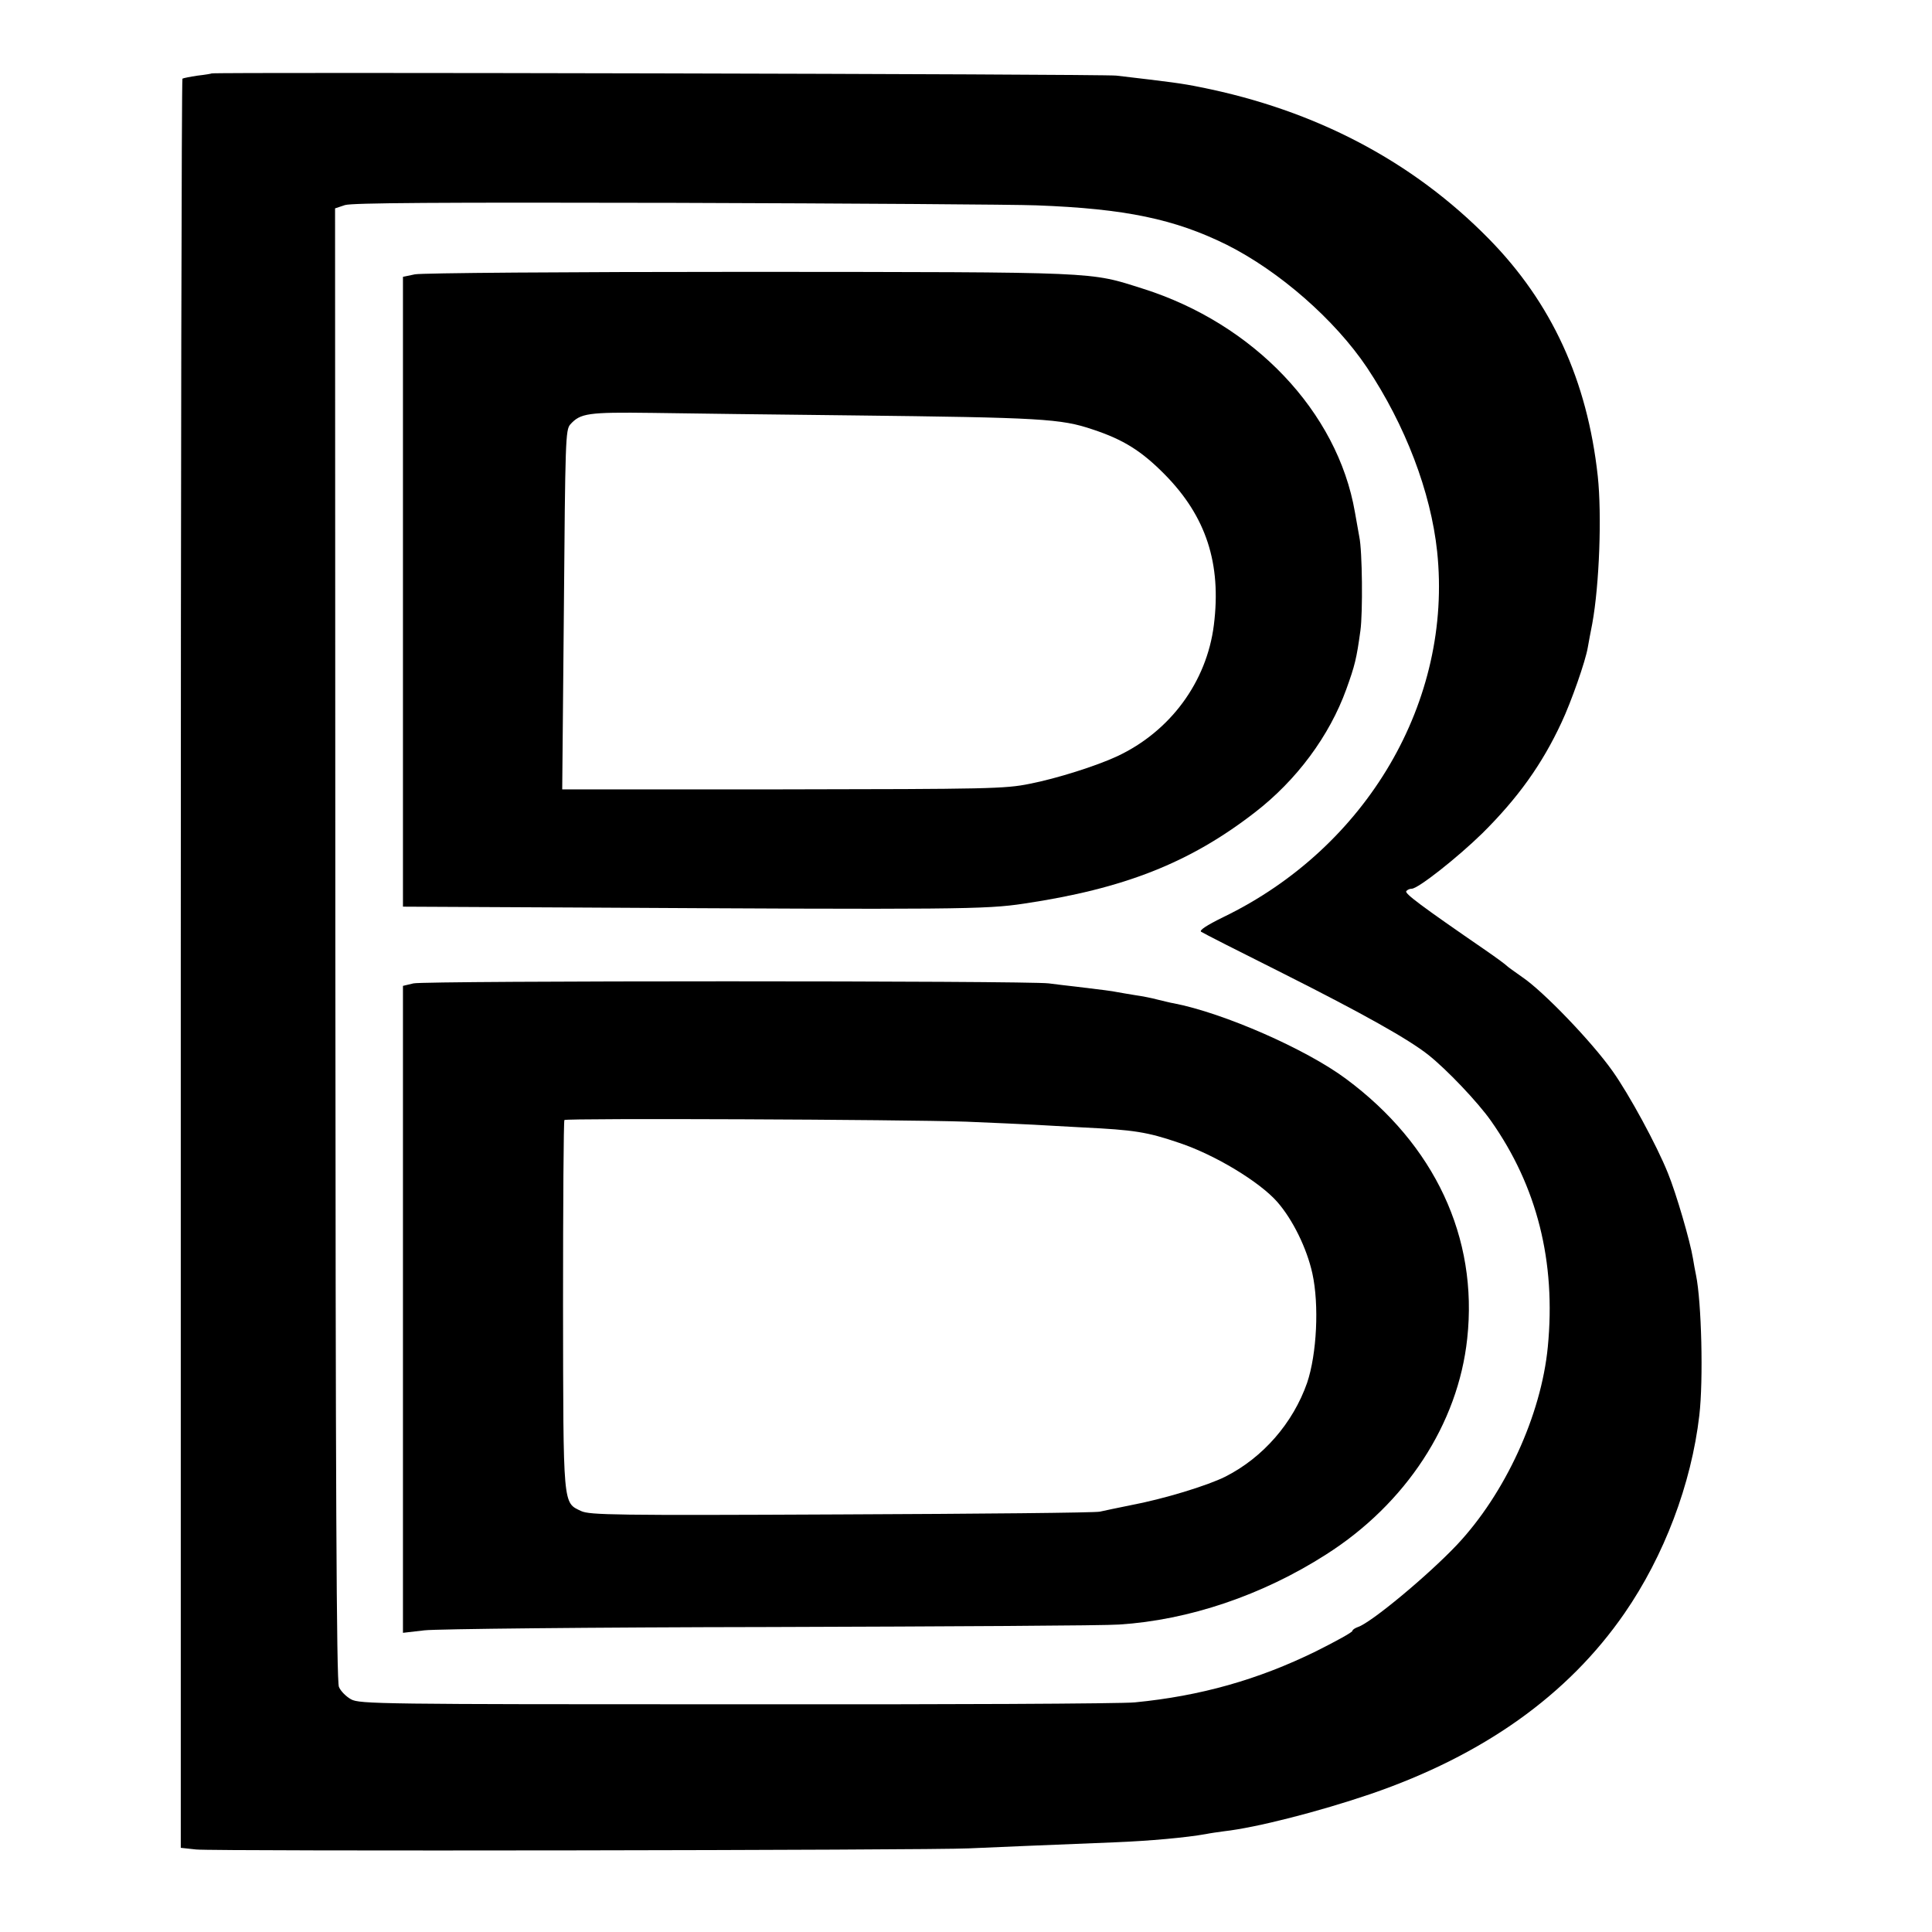
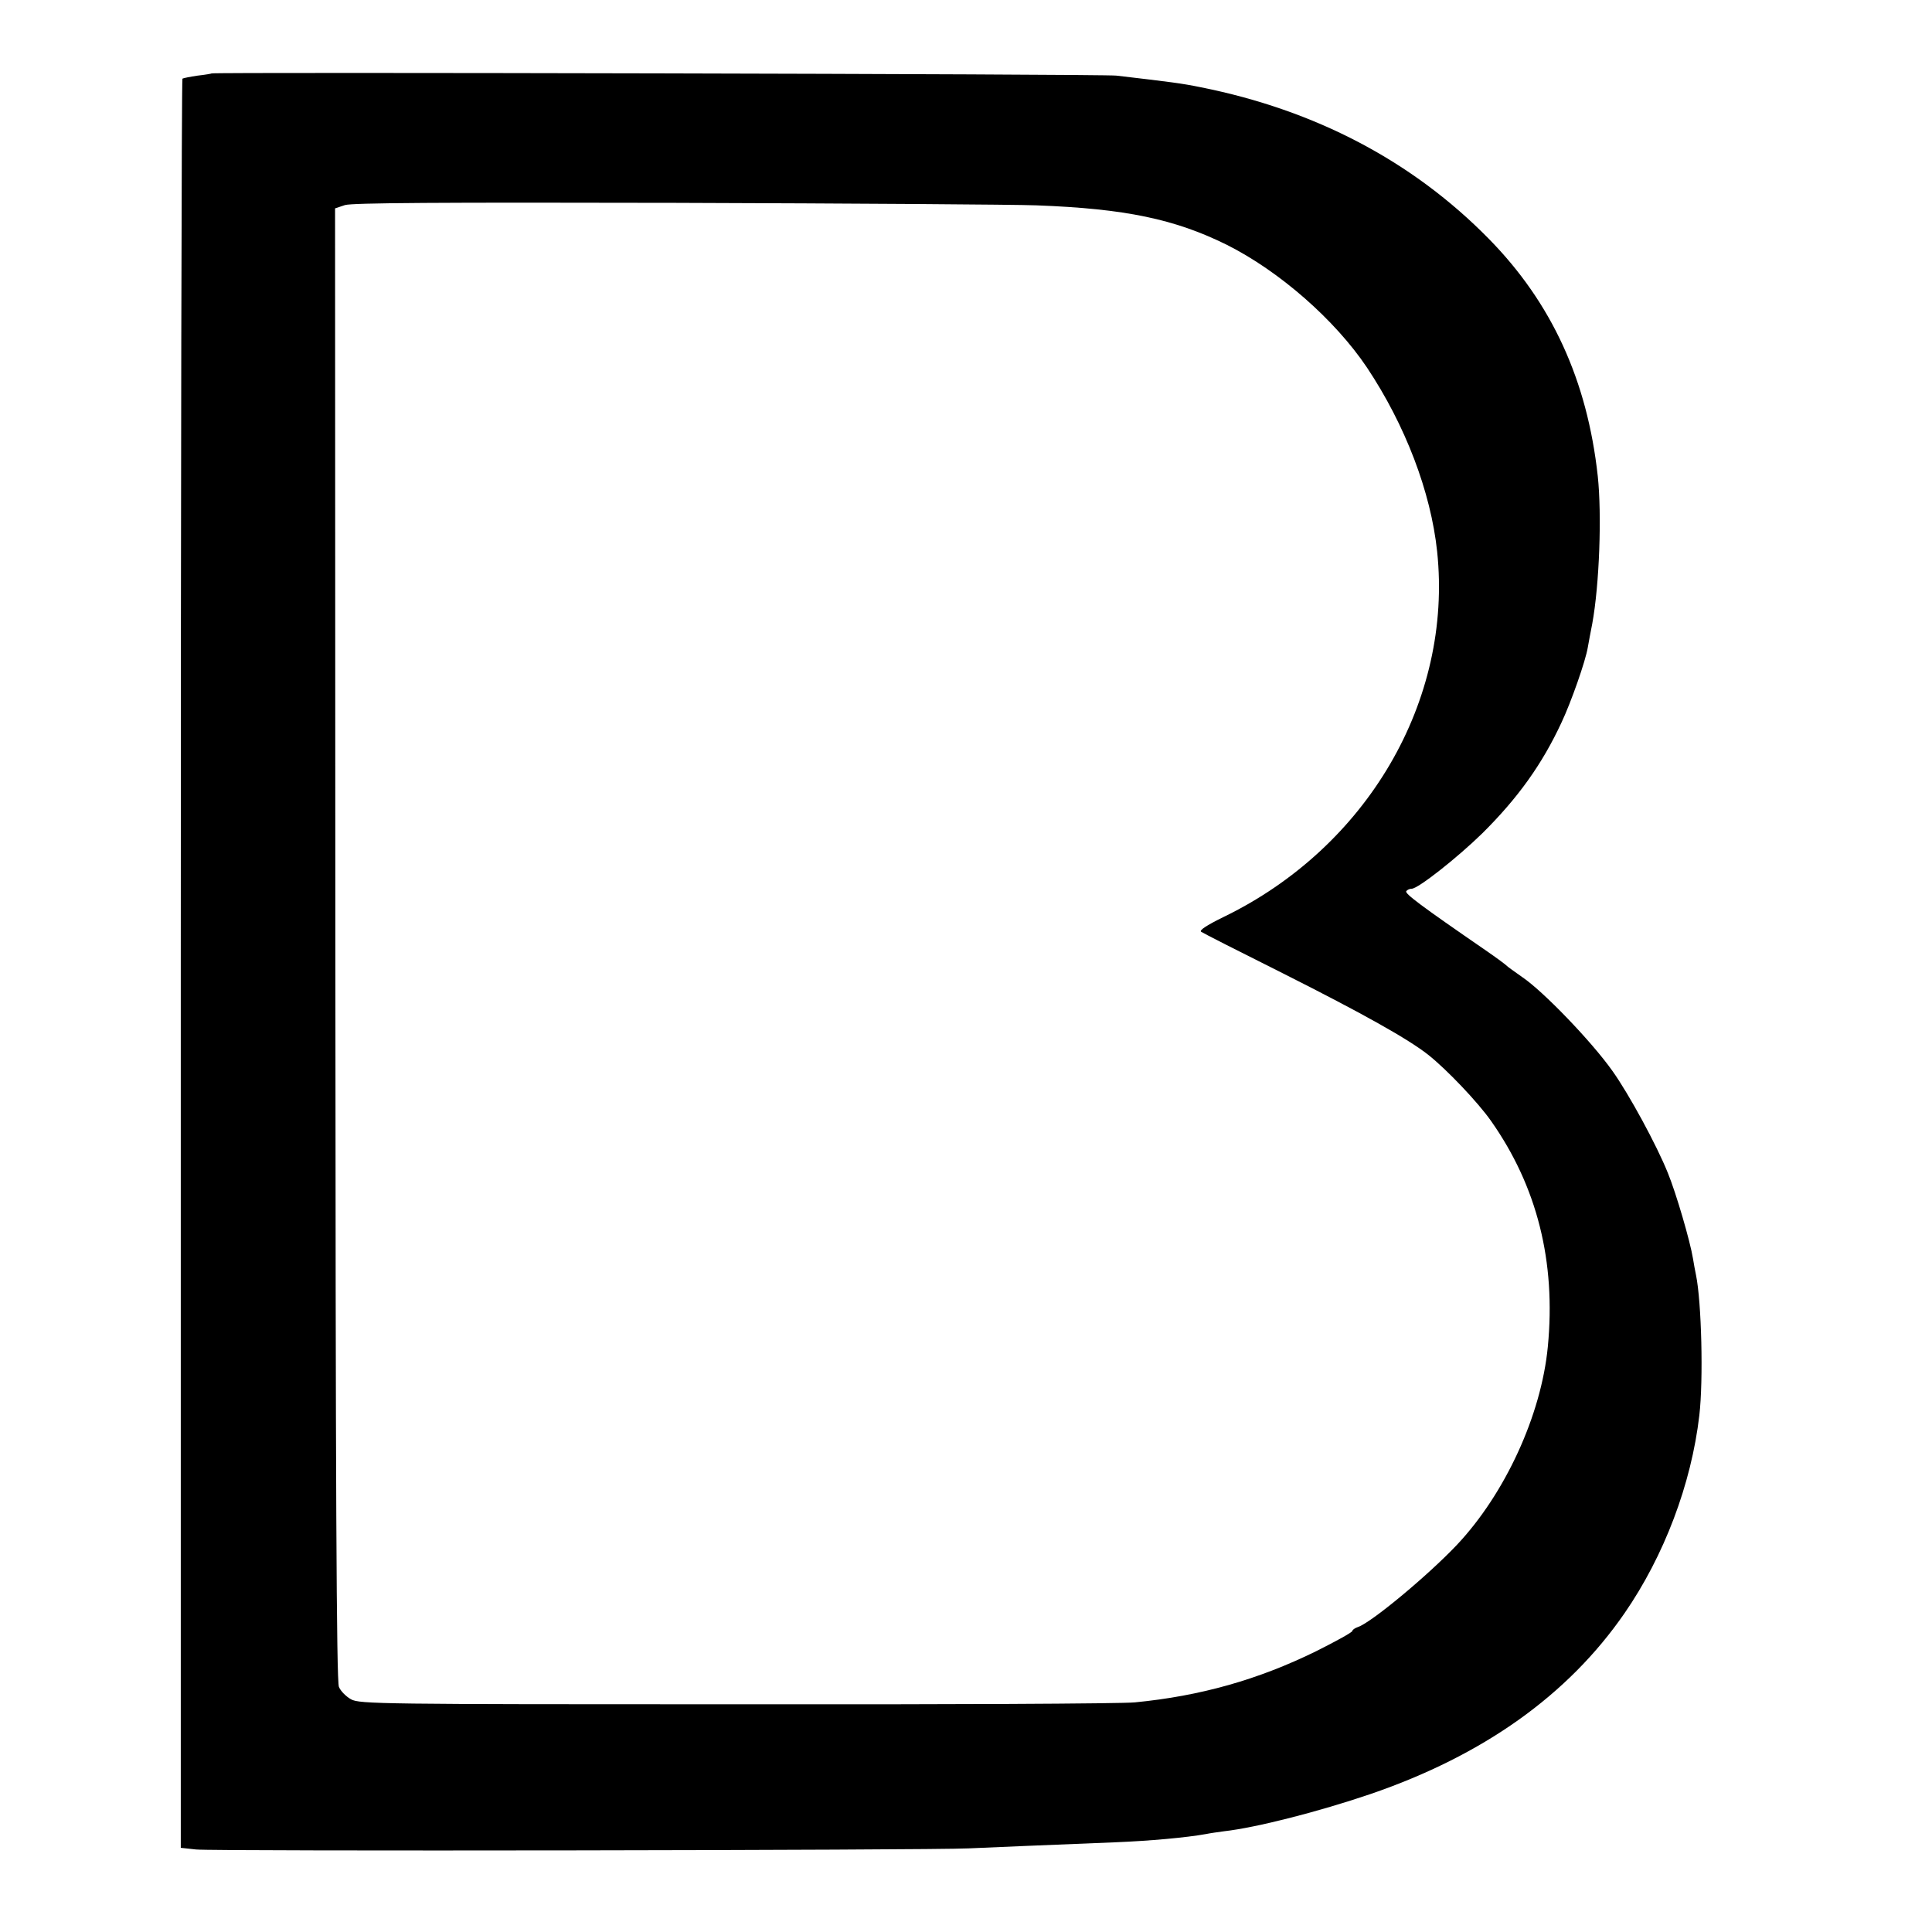
<svg xmlns="http://www.w3.org/2000/svg" version="1.0" width="700pt" height="700pt" viewBox="0 0 700 700" preserveAspectRatio="xMidYMid meet">
  <g transform="translate(0,700) scale(0.1,-0.1)" fill="#000000" stroke="none">
    <path d="M767 6734 c-1 -1 -24 -5 -51 -8 -27 -4 -52 -9 -55 -11 -3 -2 -6 -1445 -6 -3207 l0 -3203 55 -6 c65 -7 2662 -3 2800 4 87 4 282 12 530 22 125 5 258 17 330 30 14 3 43 7 65 10 116 13 343 71 531 135 408 140 715 358 920 655 143 207 242 467 271 717 15 128 8 411 -12 508 -3 14 -8 41 -11 60 -10 62 -61 237 -91 310 -40 100 -141 286 -201 370 -75 106 -251 289 -327 340 -27 19 -52 37 -55 40 -3 4 -37 29 -76 56 -237 163 -294 206 -289 215 4 5 12 9 20 9 23 0 166 113 256 201 128 127 216 249 287 402 34 72 87 222 95 272 3 17 10 55 16 85 26 142 35 395 20 535 -38 347 -167 628 -395 860 -276 281 -628 466 -1044 549 -68 14 -109 19 -305 42 -48 6 -3272 13 -3278 8z m2988 -478 c323 -12 502 -50 690 -143 191 -96 392 -272 508 -445 139 -209 231 -450 254 -666 57 -541 -254 -1073 -775 -1325 -61 -30 -88 -48 -80 -53 7 -5 141 -73 297 -151 290 -146 454 -238 526 -295 67 -53 180 -172 227 -239 167 -237 236 -510 206 -819 -24 -248 -155 -532 -329 -717 -106 -112 -312 -283 -359 -298 -11 -4 -20 -10 -20 -14 0 -5 -60 -38 -132 -74 -210 -103 -419 -162 -656 -185 -46 -5 -696 -8 -1445 -7 -1287 0 -1364 1 -1395 18 -18 10 -38 30 -44 45 -9 20 -12 727 -13 2692 l-1 2665 36 12 c26 8 335 10 1200 8 641 -2 1228 -6 1305 -9z" />
-     <path d="M1503 6006 l-43 -9 0 -1141 0 -1141 608 -3 c1408 -8 1502 -7 1642 14 363 54 601 148 836 330 152 117 271 278 332 447 31 86 37 110 51 212 9 64 7 290 -4 340 -3 17 -10 57 -16 90 -63 363 -366 682 -768 809 -196 62 -145 60 -1426 61 -667 0 -1188 -4 -1212 -9z m1582 -511 c689 -8 759 -12 874 -51 112 -37 177 -78 261 -163 150 -152 206 -323 178 -546 -26 -206 -158 -385 -350 -475 -75 -35 -220 -81 -318 -100 -88 -18 -151 -19 -894 -20 l-799 0 6 650 c5 616 6 652 23 672 37 41 64 45 297 42 122 -2 447 -6 722 -9z" />
-     <path d="M1498 3437 l-38 -9 0 -1172 0 -1172 78 9 c42 5 605 11 1251 12 646 2 1216 5 1266 9 252 16 519 106 750 254 289 184 478 473 511 782 40 366 -118 703 -439 941 -145 108 -444 239 -625 274 -9 1 -35 8 -57 13 -22 6 -58 13 -80 16 -22 4 -51 8 -65 11 -25 5 -51 8 -150 20 -30 3 -75 9 -100 12 -75 10 -2262 10 -2302 0z m2002 -501 c96 -4 207 -9 245 -11 39 -2 120 -7 180 -10 184 -9 231 -16 348 -56 129 -43 291 -141 355 -214 56 -64 107 -168 127 -259 25 -114 16 -292 -19 -396 -51 -146 -160 -271 -296 -340 -66 -33 -223 -81 -345 -104 -44 -9 -93 -19 -110 -23 -16 -4 -438 -8 -937 -10 -822 -4 -911 -2 -942 12 -67 32 -65 9 -66 747 0 365 2 667 5 670 7 7 1229 2 1455 -6z" />
  </g>
</svg>